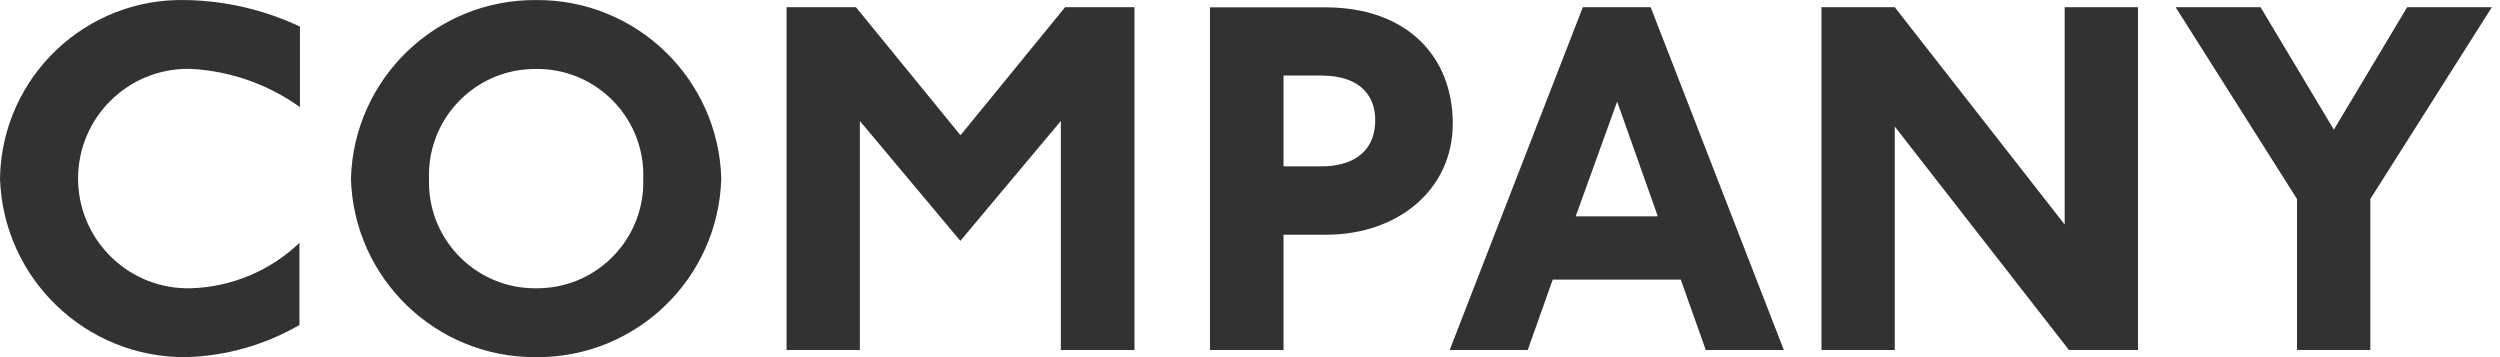
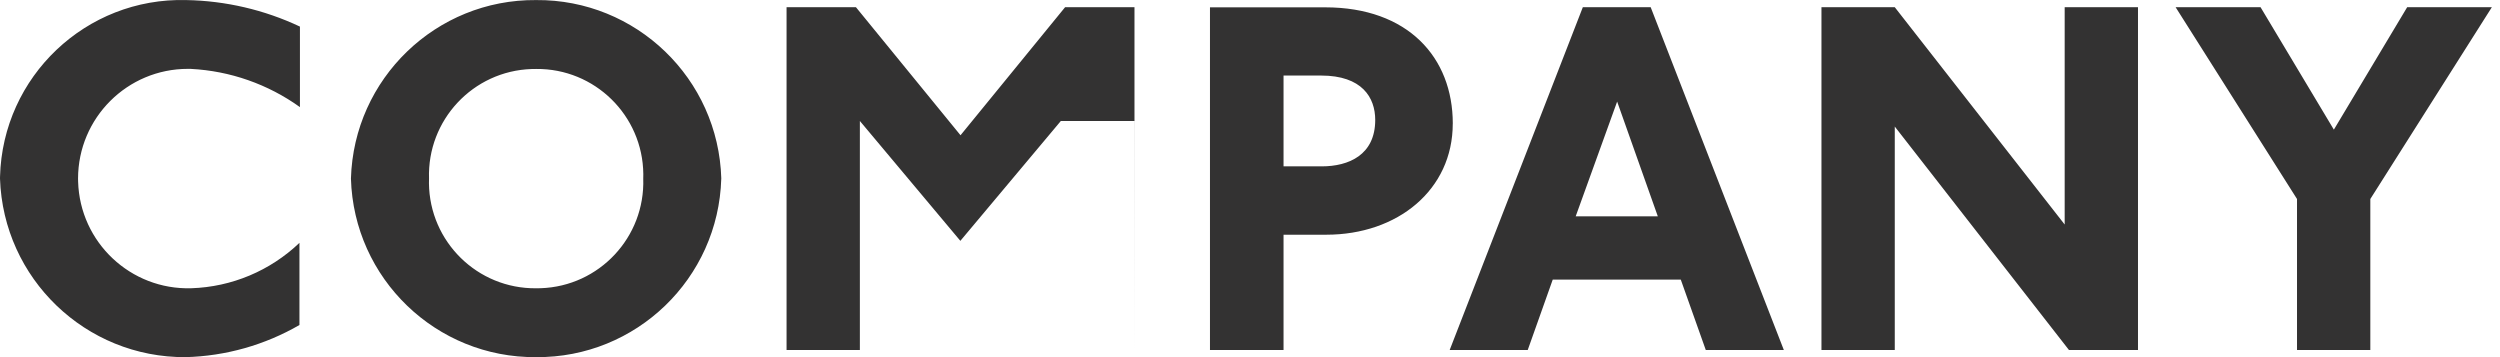
<svg xmlns="http://www.w3.org/2000/svg" id="_レイヤー_1" data-name="レイヤー_1" width="77" height="11" version="1.1" viewBox="0 0 77 11">
-   <path id="_パス_71692" data-name="パス_71692" d="M9.238,3.301V.819C8.141.302,6.947.024,5.735.002,2.649-.079.082,2.356.001,5.441c0,.02,0,.04-.001.06.102,3.079,2.638,5.518,5.719,5.499,1.232-.033,2.437-.373,3.504-.99v-2.53c-.901.86-2.086,1.358-3.331,1.398-1.869.056-3.43-1.413-3.486-3.282,0-.032-.001-.064-.002-.096.002-1.868,1.517-3.381,3.385-3.379.029,0,.058,0,.088.001,1.211.062,2.378.471,3.362,1.178ZM22.216,5.501C22.128,2.421,19.593-.022,16.512.002c-3.081-.024-5.615,2.419-5.703,5.499.088,3.079,2.623,5.523,5.703,5.499,3.081.024,5.615-2.419,5.703-5.499ZM19.812,5.501c.06,1.804-1.354,3.316-3.158,3.376-.047.002-.094.002-.141.002-1.805.018-3.283-1.431-3.301-3.236,0-.047,0-.094.002-.141-.06-1.804,1.354-3.316,3.158-3.376.047-.002.094-.002.141-.002,1.805-.018,3.283,1.431,3.301,3.236,0,.047,0,.094-.002.141ZM34.942,10.78V.222h-2.137l-3.221,3.944L26.363.222h-2.137v10.558h2.258V3.726l3.095,3.692,3.095-3.692v7.054h2.266ZM44.746,3.808c0-2.042-1.383-3.582-3.928-3.582h-3.551v10.554h2.266v-3.551h1.316c2.2,0,3.896-1.383,3.896-3.421ZM42.357,3.694c0,1.08-.817,1.43-1.65,1.43h-1.174v-2.797h1.159c1.257,0,1.665.676,1.665,1.367ZM54.942,10.78L50.841.222h-2.09l-4.101,10.558h2.404l.77-2.168h3.944l.77,2.168h2.404ZM51.061,6.664h-2.53l1.277-3.535,1.253,3.535ZM65.85,10.78V.222h-2.258v6.693L58.359.222h-2.258v10.558h2.258V3.898l5.365,6.882h2.125ZM76.749.222h-2.608l-2.258,3.771-2.258-3.771h-2.616l3.739,5.907v4.651h2.258v-4.651l3.743-5.907Z" fill="#333232" />
+   <path id="_パス_71692" data-name="パス_71692" d="M9.238,3.301V.819C8.141.302,6.947.024,5.735.002,2.649-.079.082,2.356.001,5.441c0,.02,0,.04-.001.06.102,3.079,2.638,5.518,5.719,5.499,1.232-.033,2.437-.373,3.504-.99v-2.53c-.901.86-2.086,1.358-3.331,1.398-1.869.056-3.43-1.413-3.486-3.282,0-.032-.001-.064-.002-.096.002-1.868,1.517-3.381,3.385-3.379.029,0,.058,0,.088.001,1.211.062,2.378.471,3.362,1.178ZM22.216,5.501C22.128,2.421,19.593-.022,16.512.002c-3.081-.024-5.615,2.419-5.703,5.499.088,3.079,2.623,5.523,5.703,5.499,3.081.024,5.615-2.419,5.703-5.499ZM19.812,5.501c.06,1.804-1.354,3.316-3.158,3.376-.047.002-.094.002-.141.002-1.805.018-3.283-1.431-3.301-3.236,0-.047,0-.094.002-.141-.06-1.804,1.354-3.316,3.158-3.376.047-.002.094-.002.141-.002,1.805-.018,3.283,1.431,3.301,3.236,0,.047,0,.094-.002.141ZM34.942,10.78V.222h-2.137l-3.221,3.944L26.363.222h-2.137v10.558h2.258V3.726l3.095,3.692,3.095-3.692h2.266ZM44.746,3.808c0-2.042-1.383-3.582-3.928-3.582h-3.551v10.554h2.266v-3.551h1.316c2.2,0,3.896-1.383,3.896-3.421ZM42.357,3.694c0,1.08-.817,1.43-1.65,1.43h-1.174v-2.797h1.159c1.257,0,1.665.676,1.665,1.367ZM54.942,10.78L50.841.222h-2.09l-4.101,10.558h2.404l.77-2.168h3.944l.77,2.168h2.404ZM51.061,6.664h-2.53l1.277-3.535,1.253,3.535ZM65.85,10.78V.222h-2.258v6.693L58.359.222h-2.258v10.558h2.258V3.898l5.365,6.882h2.125ZM76.749.222h-2.608l-2.258,3.771-2.258-3.771h-2.616l3.739,5.907v4.651h2.258v-4.651l3.743-5.907Z" fill="#333232" />
</svg>